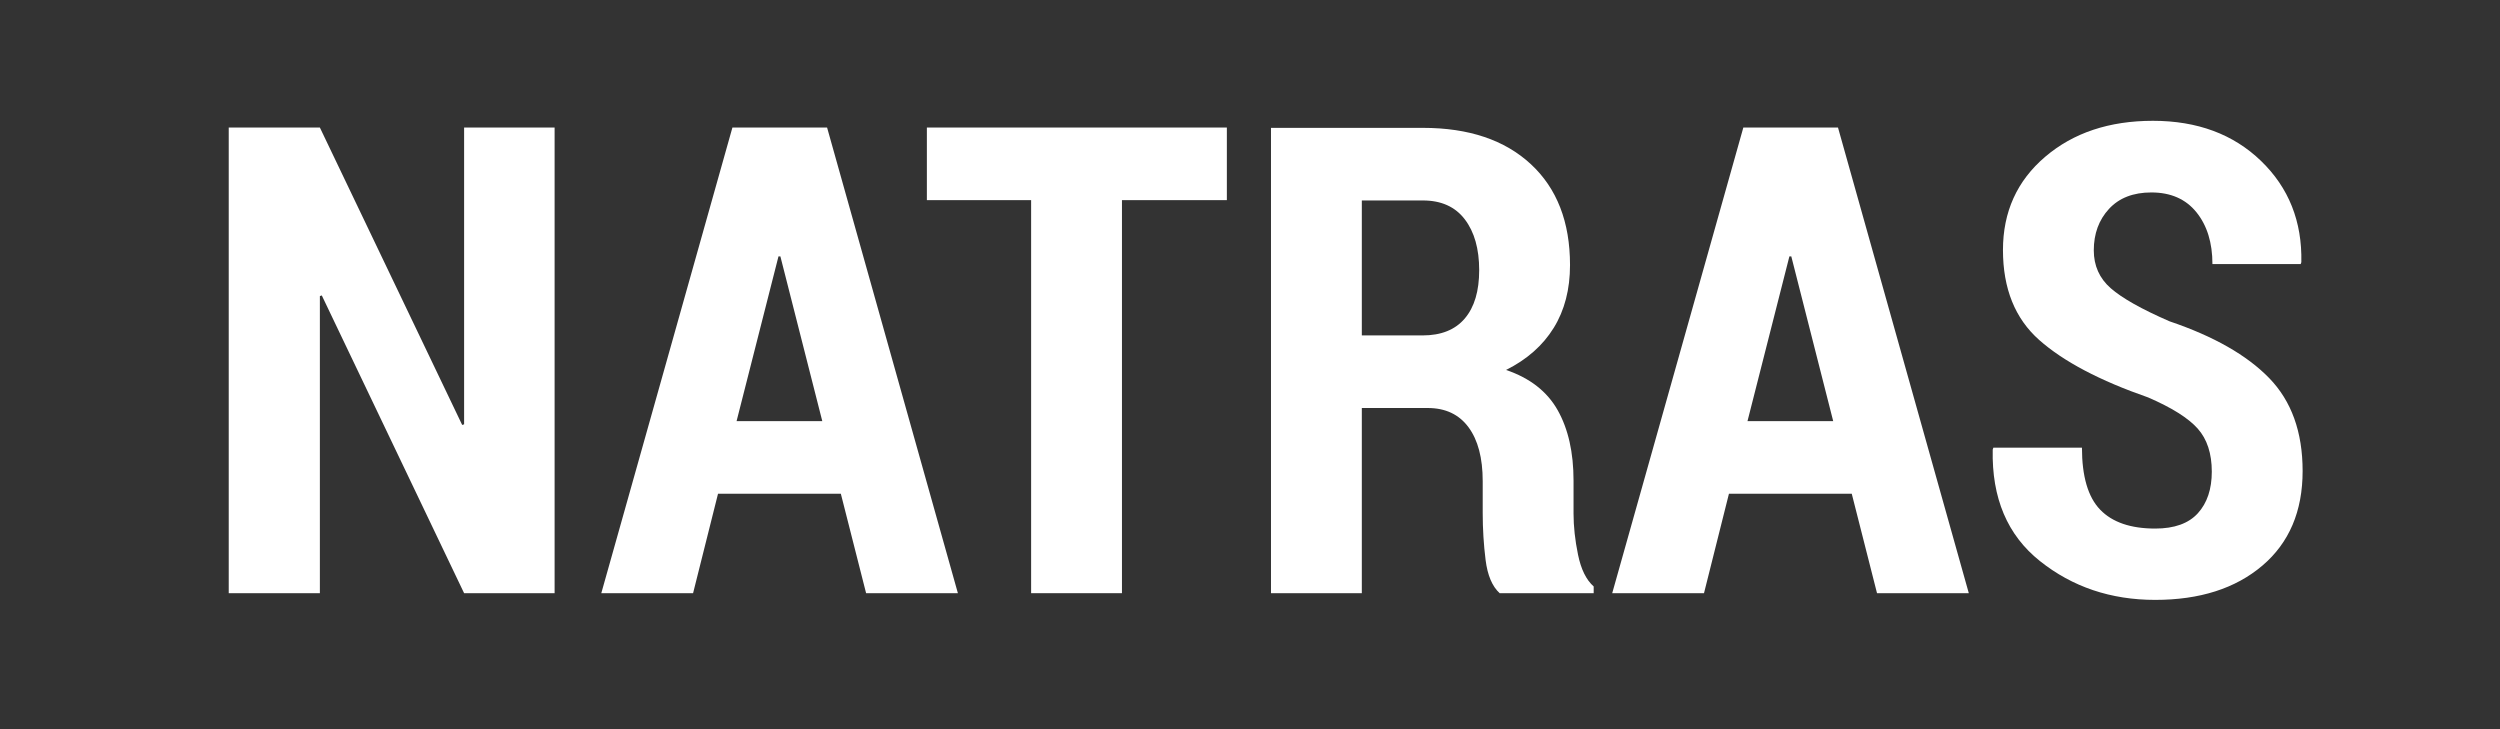
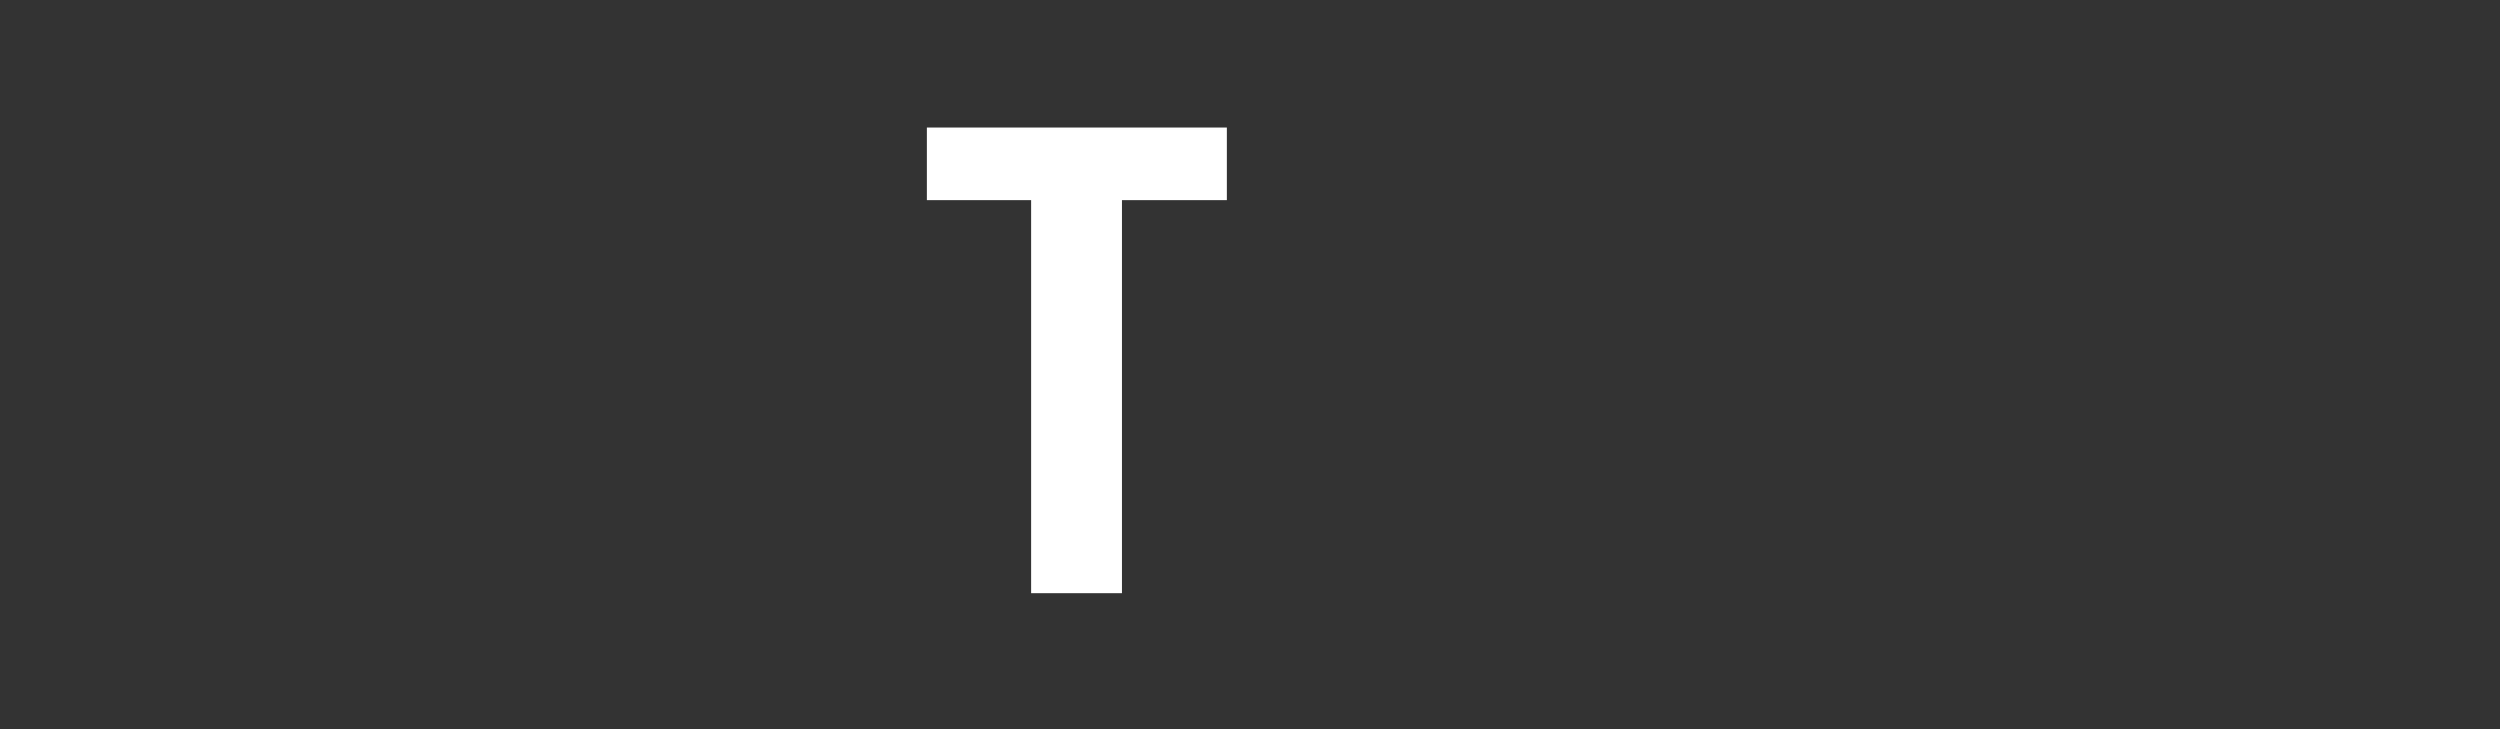
<svg xmlns="http://www.w3.org/2000/svg" xmlns:xlink="http://www.w3.org/1999/xlink" enable-background="new 0 0 1200 350" version="1.1" viewBox="0 0 1200 350" xml:space="preserve">
  <rect x="0" y="0" width="1200" height="350" fill="#333333" stroke="none" />
  <defs>
-     <rect id="b" width="1200" height="350" />
-   </defs>
+     </defs>
  <clipPath id="a">
    <use overflow="visible" xlink:href="#b" />
  </clipPath>
  <g fill="#ffffff">
-     <path d="m711.7 246.2c0 7.675 0.461 15.196 1.382 22.564s3.171 12.691 6.755 15.965h45.131v-3.223c-3.584-3.171-6.089-8.264-7.521-15.274-1.435-7.008-2.149-13.585-2.149-19.726v-15.813c0-13.509-2.533-24.765-7.598-33.772-5.067-9.003-13.332-15.45-24.792-19.342 10.028-5.013 17.653-11.743 22.872-20.186 5.22-8.442 7.829-18.499 7.829-30.165 0-20.671-6.27-36.814-18.804-48.431-12.539-11.615-29.808-17.423-51.811-17.423h-72.917v223.35h43.597v-88.881h31.623c8.494 0 15.018 3.07 19.572 9.211 4.553 6.141 6.831 14.789 6.831 25.941v15.201zm-8.595-93.334c-4.605 5.425-11.36 8.135-20.264 8.135h-29.167v-64.781h29.32c8.8 0 15.505 3.021 20.11 9.059 4.604 6.038 6.907 14.174 6.907 24.406 1e-3 10.032-2.303 17.758-6.906 23.181" clip-path="url(#a)" />
-     <path d="m882.24 61.217h-45.438l-62.938 223.51h44.057l11.974-47.74h58.947l12.128 47.74h44.057l-62.787-223.51zm-43.443 140.92 20.11-79.056h0.921l20.109 79.056h-41.14z" clip-path="url(#a)" />
-     <path d="m1041.4 154.24c-13.408-5.834-22.821-11.129-28.245-15.888-5.426-4.758-8.136-10.823-8.136-18.191 0-7.983 2.43-14.609 7.292-19.879 4.859-5.269 11.641-7.905 20.339-7.905 9.312 0 16.526 3.173 21.646 9.517 5.116 6.347 7.675 14.636 7.675 24.868h42.368l0.308-0.92c0.407-19.546-6.04-35.742-19.342-48.586-13.305-12.843-30.602-19.265-51.887-19.265-20.979 0-38.224 5.756-51.732 17.27-13.509 11.512-20.263 26.429-20.263 44.748 0 18.523 5.807 32.926 17.424 43.211 11.613 10.286 29.036 19.472 52.27 27.555 11.359 4.912 19.288 9.901 23.794 14.968 4.502 5.065 6.754 11.949 6.754 20.646 0 8.395-2.227 15.045-6.677 19.956-4.453 4.913-11.284 7.369-20.494 7.369-11.77 0-20.57-3.018-26.404-9.056-5.834-6.037-8.75-15.965-8.75-29.781h-42.523l-0.307 0.922c-0.514 23.231 7.034 41.063 22.643 53.496 15.604 12.436 34.053 18.652 55.34 18.652 21.389 0 38.53-5.475 51.426-16.427 12.895-10.948 19.342-26.097 19.342-45.438 0-18.728-5.349-33.592-16.042-44.594-10.696-10.999-26.635-20.083-47.819-27.248" clip-path="url(#a)" />
-     <polygon points="222.77 61.217 222.77 203.67 221.85 203.98 153.54 61.217 109.79 61.217 109.79 284.73 153.54 284.73 153.54 142.12 154.46 141.81 222.77 284.73 266.21 284.73 266.21 61.217" />
-     <path d="m351.56 61.217-62.939 223.51h44.057l11.974-47.74h58.948l12.127 47.74h44.057l-62.786-223.51zm1.997 140.92 20.109-79.056h0.921l20.11 79.056z" />
+     <path d="m1041.4 154.24c-13.408-5.834-22.821-11.129-28.245-15.888-5.426-4.758-8.136-10.823-8.136-18.191 0-7.983 2.43-14.609 7.292-19.879 4.859-5.269 11.641-7.905 20.339-7.905 9.312 0 16.526 3.173 21.646 9.517 5.116 6.347 7.675 14.636 7.675 24.868l0.308-0.92c0.407-19.546-6.04-35.742-19.342-48.586-13.305-12.843-30.602-19.265-51.887-19.265-20.979 0-38.224 5.756-51.732 17.27-13.509 11.512-20.263 26.429-20.263 44.748 0 18.523 5.807 32.926 17.424 43.211 11.613 10.286 29.036 19.472 52.27 27.555 11.359 4.912 19.288 9.901 23.794 14.968 4.502 5.065 6.754 11.949 6.754 20.646 0 8.395-2.227 15.045-6.677 19.956-4.453 4.913-11.284 7.369-20.494 7.369-11.77 0-20.57-3.018-26.404-9.056-5.834-6.037-8.75-15.965-8.75-29.781h-42.523l-0.307 0.922c-0.514 23.231 7.034 41.063 22.643 53.496 15.604 12.436 34.053 18.652 55.34 18.652 21.389 0 38.53-5.475 51.426-16.427 12.895-10.948 19.342-26.097 19.342-45.438 0-18.728-5.349-33.592-16.042-44.594-10.696-10.999-26.635-20.083-47.819-27.248" clip-path="url(#a)" />
    <polygon points="588.89 96.065 588.89 61.217 444.9 61.217 444.9 96.065 494.94 96.065 494.94 284.73 538.54 284.73 538.54 96.065" />
  </g>
</svg>